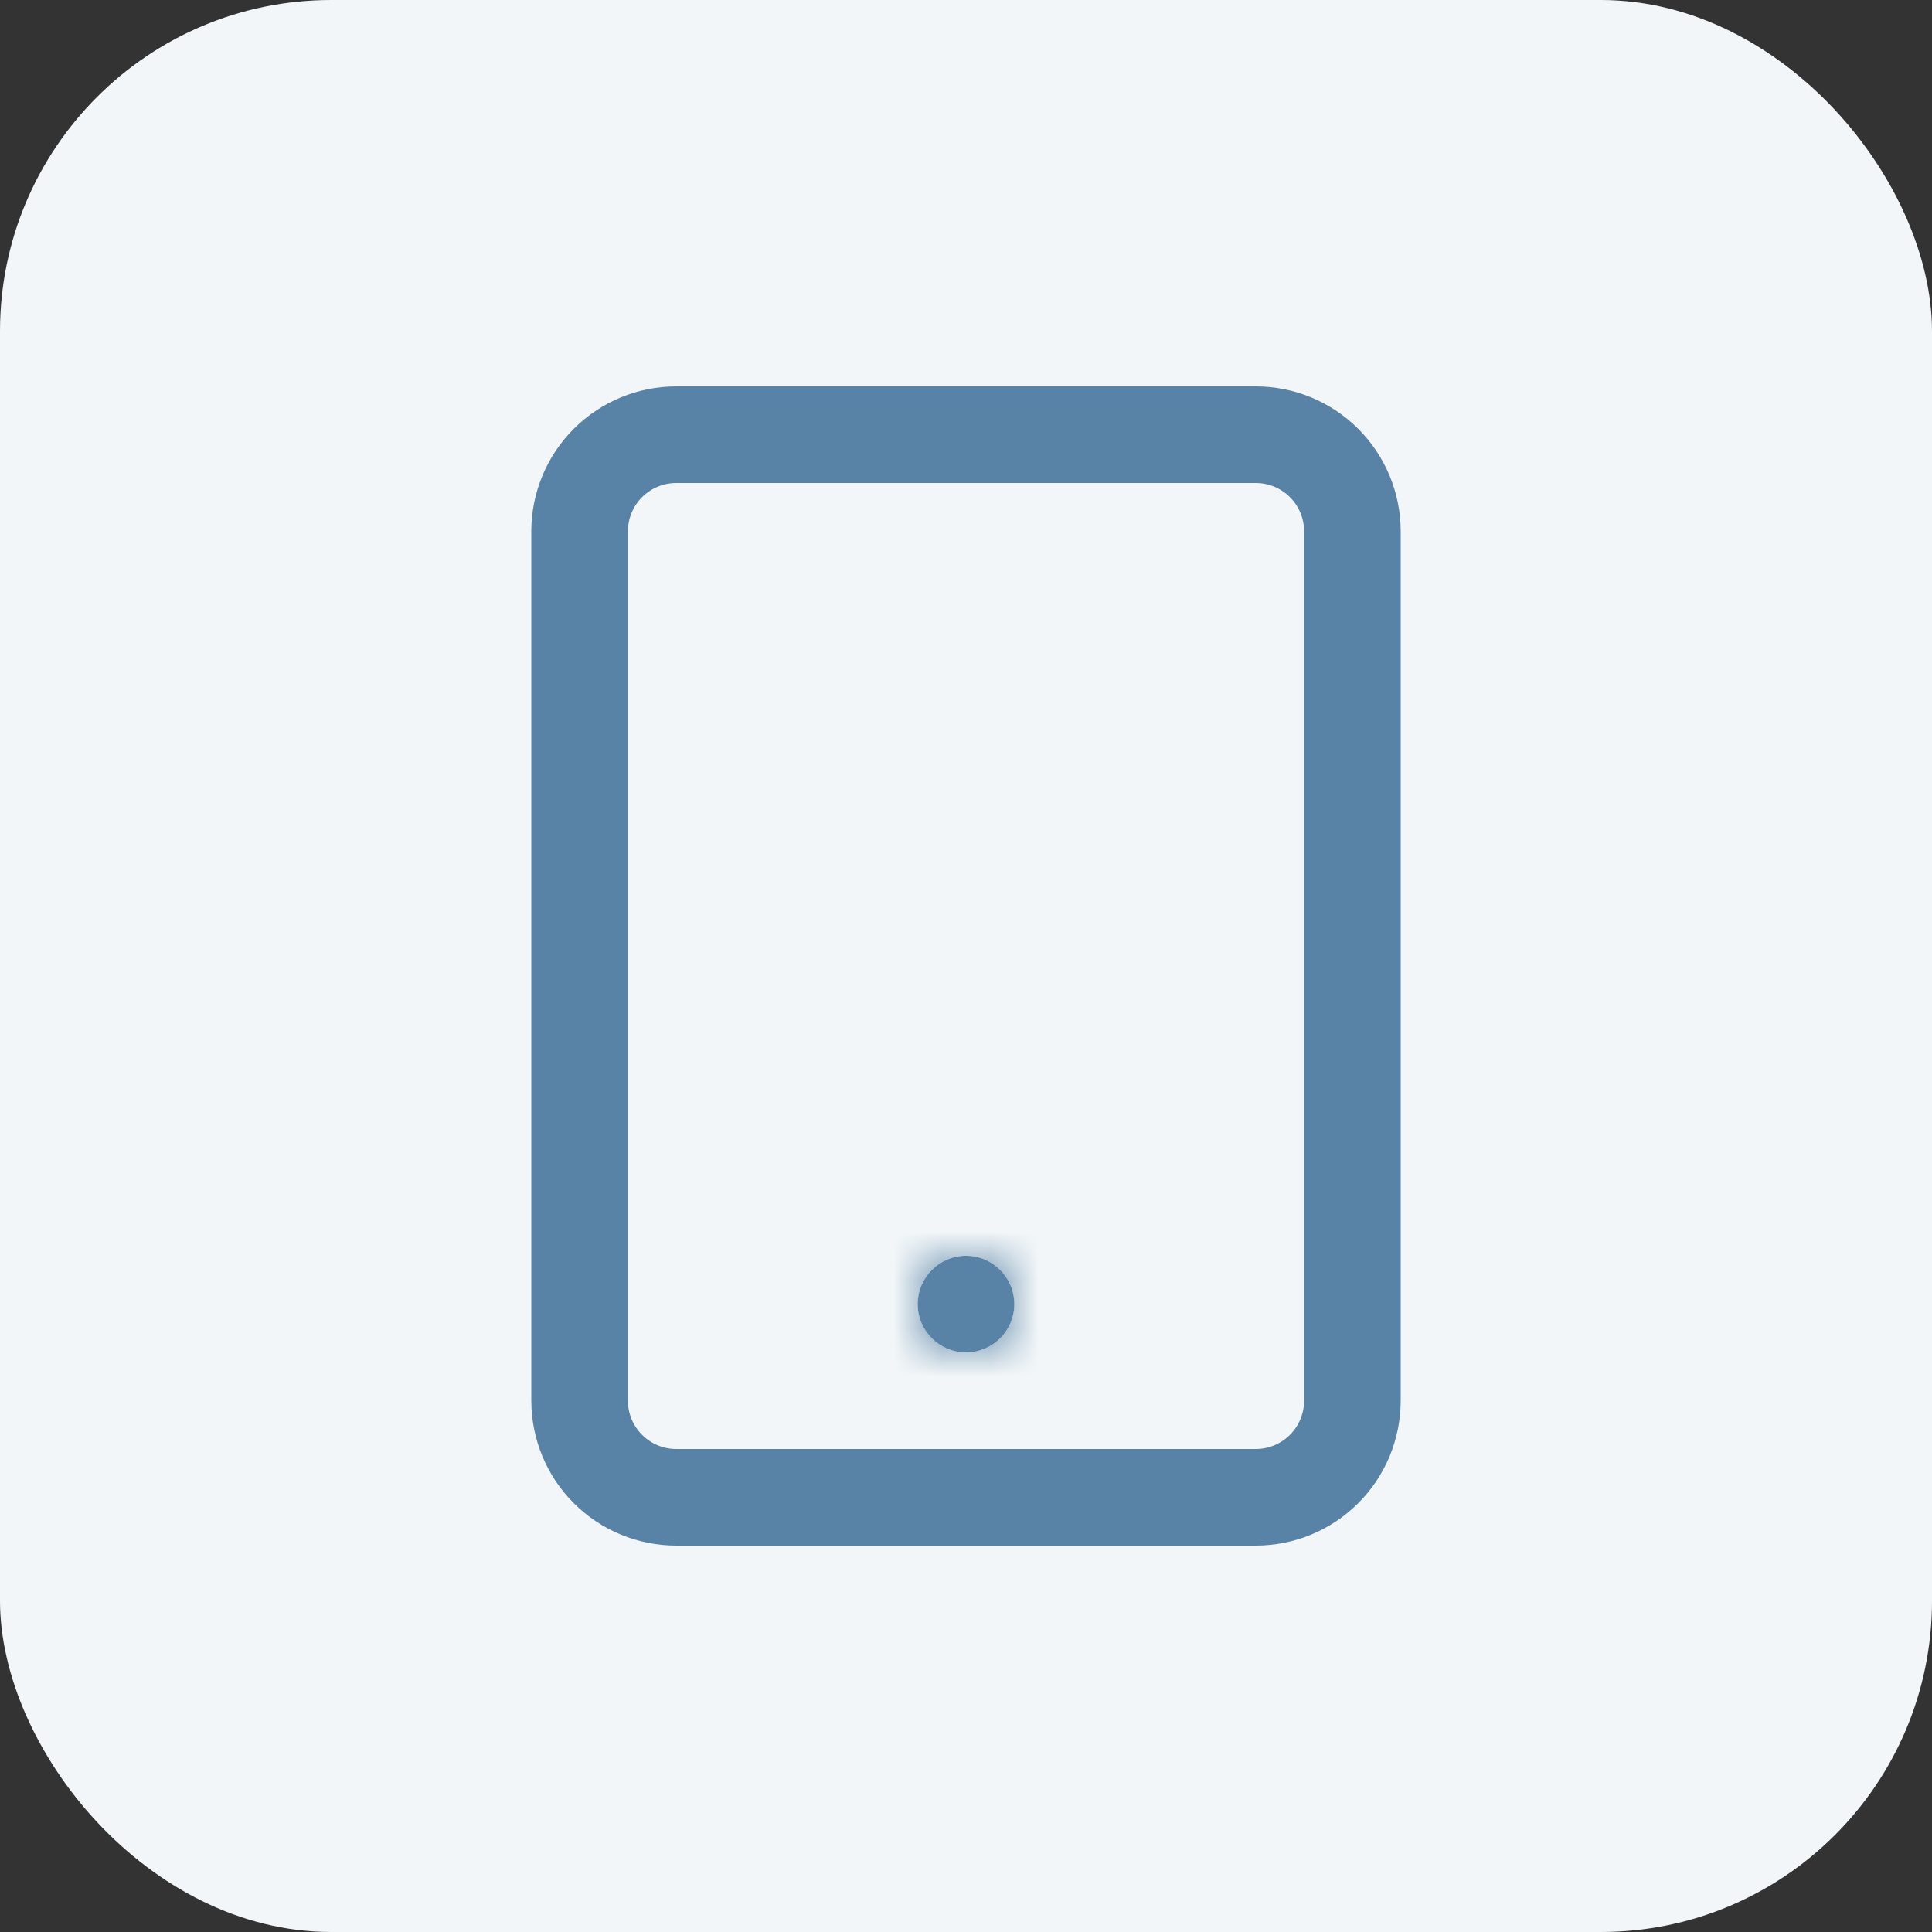
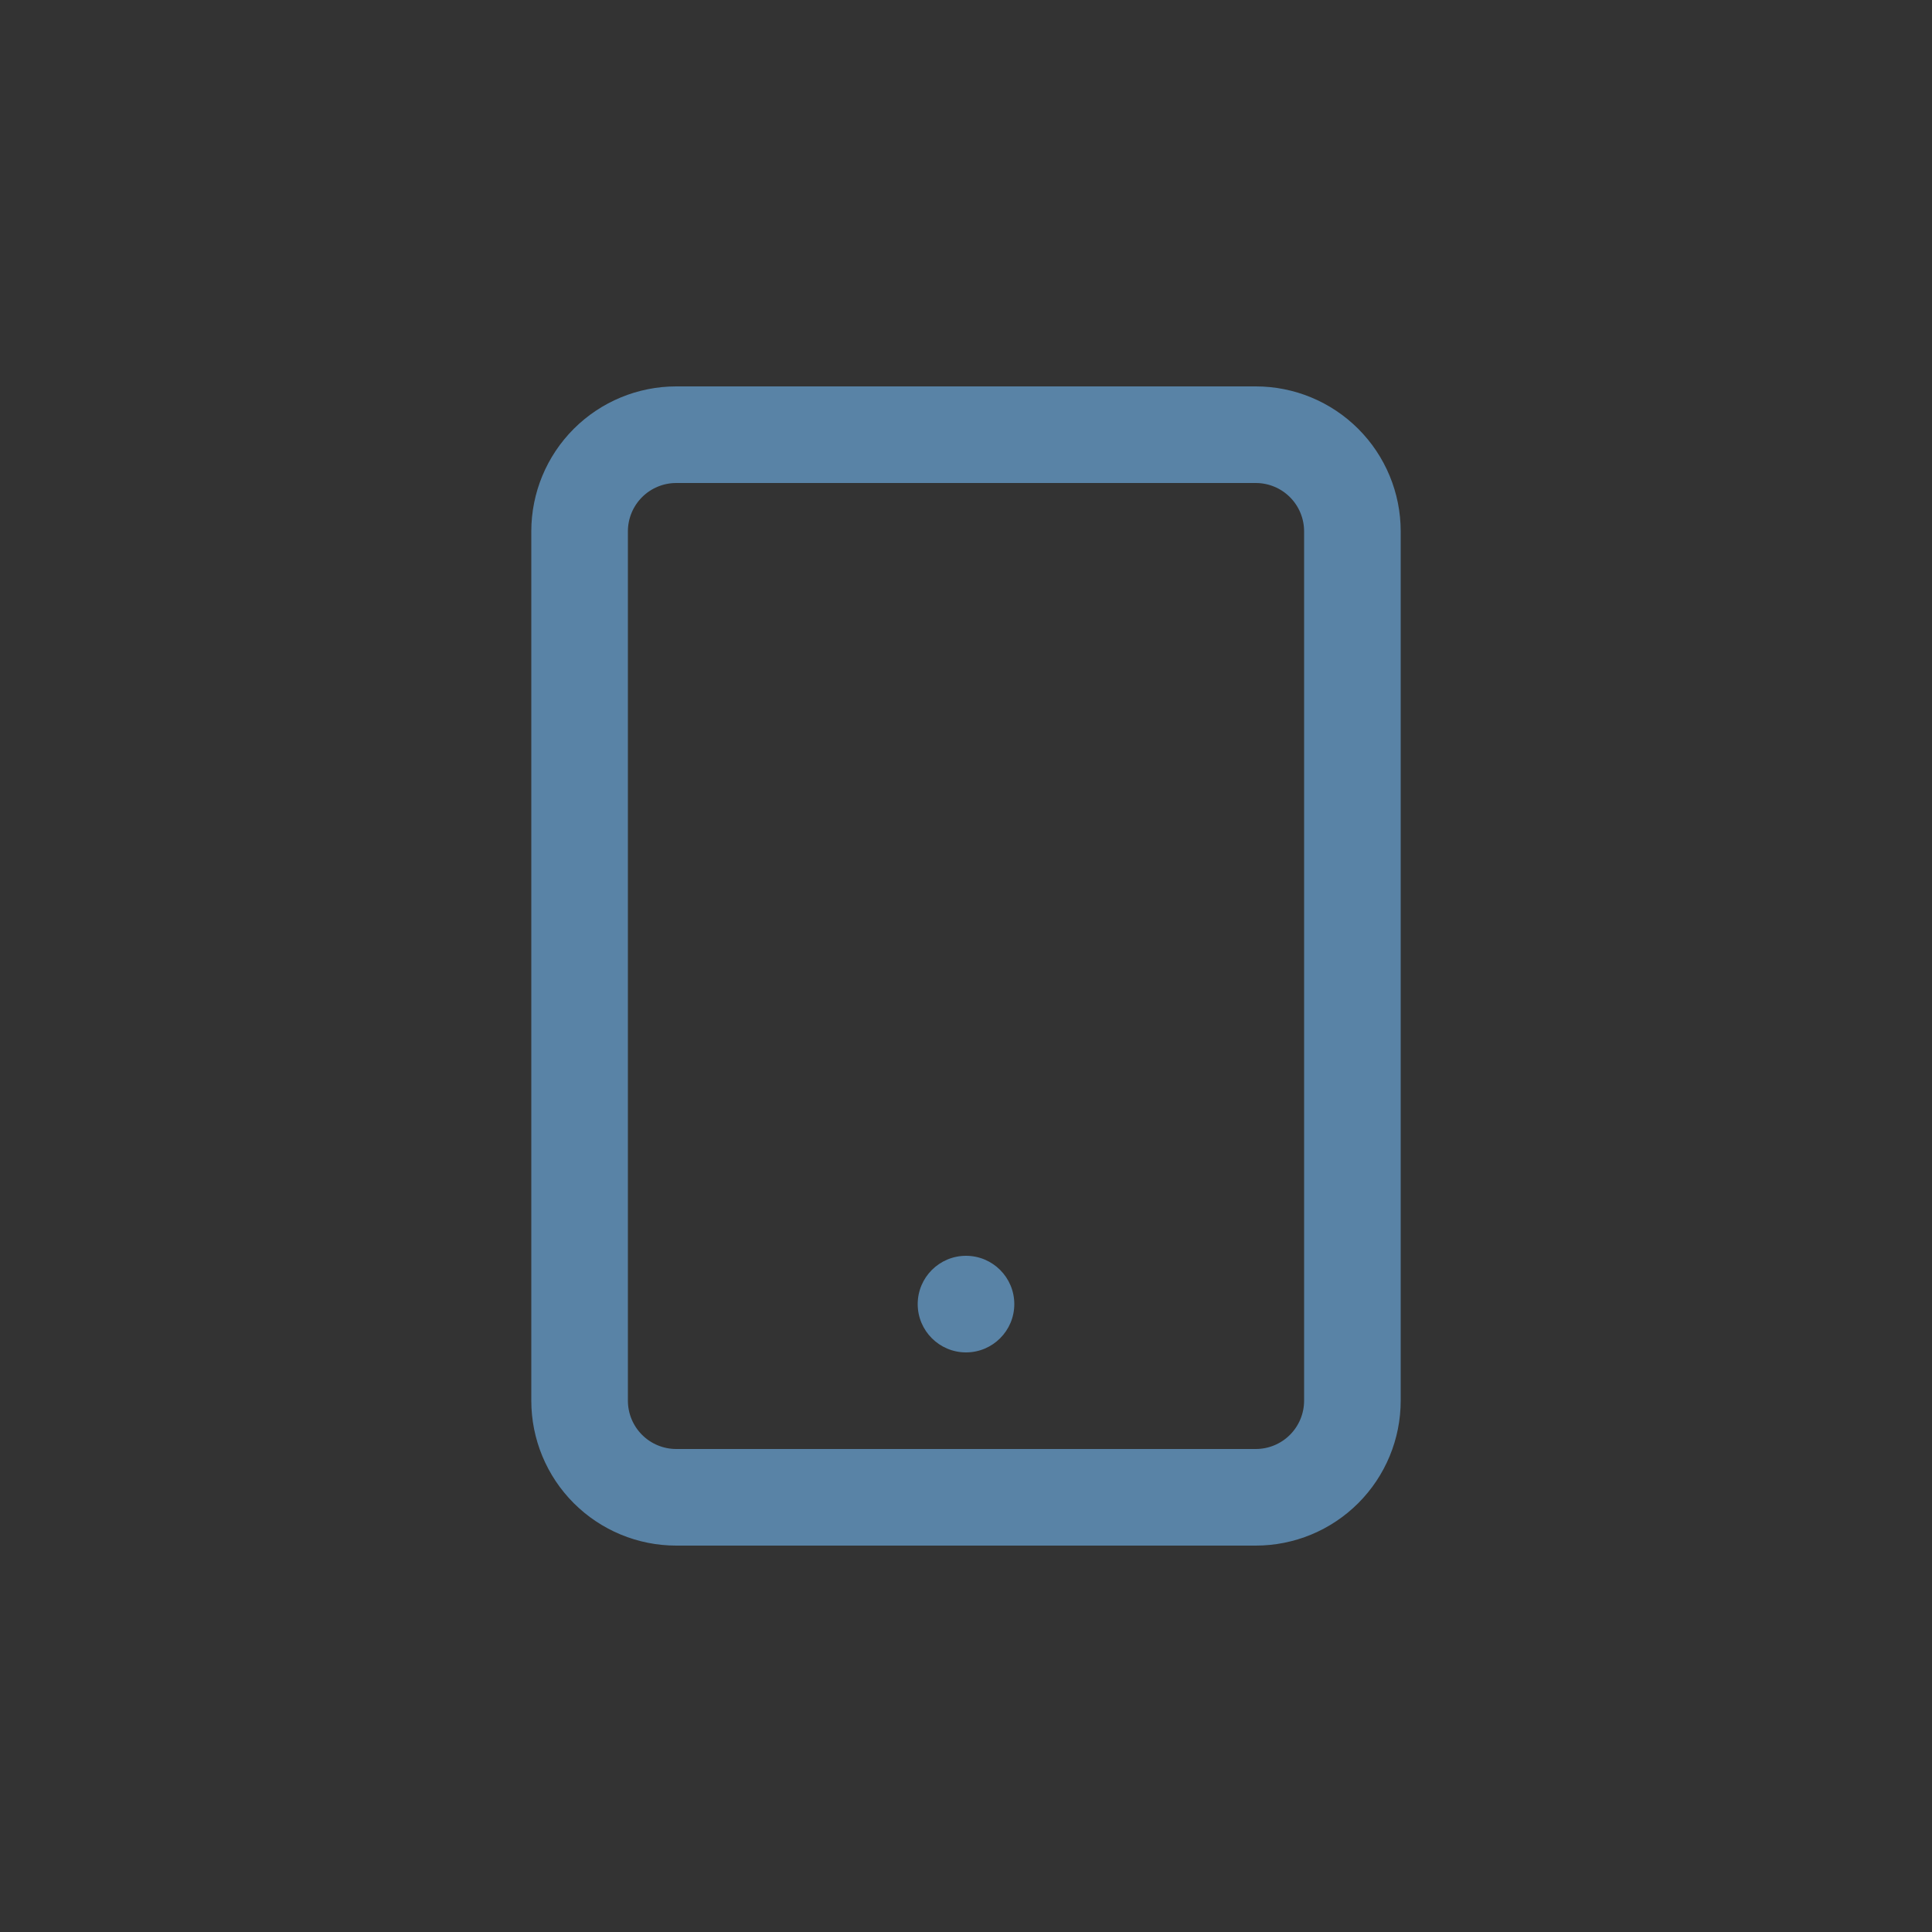
<svg xmlns="http://www.w3.org/2000/svg" width="40" height="40" viewBox="0 0 40 40" fill="none">
  <rect x="0" y="0" width="40" height="40" fill="#333333" stroke="none" />
-   <rect width="40" height="40" rx="6.857" fill="#F2F6F8" />
  <path d="M14 9H26C26.53 9 27.039 9.211 27.414 9.586C27.789 9.961 28 10.47 28 11V29C28 29.53 27.789 30.039 27.414 30.414C27.039 30.789 26.53 31 26 31H14C13.47 31 12.961 30.789 12.586 30.414C12.211 30.039 12 29.53 12 29V11C12 10.47 12.211 9.961 12.586 9.586C12.961 9.211 13.47 9 14 9Z" stroke="#5983A6" stroke-width="2" stroke-miterlimit="10" stroke-linecap="square" />
  <mask id="path-3-inside-1_1775_66532" fill="white">
-     <path d="M20 28C20.552 28 21 27.552 21 27C21 26.448 20.552 26 20 26C19.448 26 19 26.448 19 27C19 27.552 19.448 28 20 28Z" />
-   </mask>
+     </mask>
  <path d="M20 28C20.552 28 21 27.552 21 27C21 26.448 20.552 26 20 26C19.448 26 19 26.448 19 27C19 27.552 19.448 28 20 28Z" fill="#5983A6" />
  <path d="M19 27C19 26.448 19.448 26 20 26V30C21.657 30 23 28.657 23 27H19ZM20 26C20.552 26 21 26.448 21 27H17C17 28.657 18.343 30 20 30V26ZM21 27C21 27.552 20.552 28 20 28V24C18.343 24 17 25.343 17 27H21ZM20 28C19.448 28 19 27.552 19 27H23C23 25.343 21.657 24 20 24V28Z" fill="#5983A6" mask="url(#path-3-inside-1_1775_66532)" />
</svg>